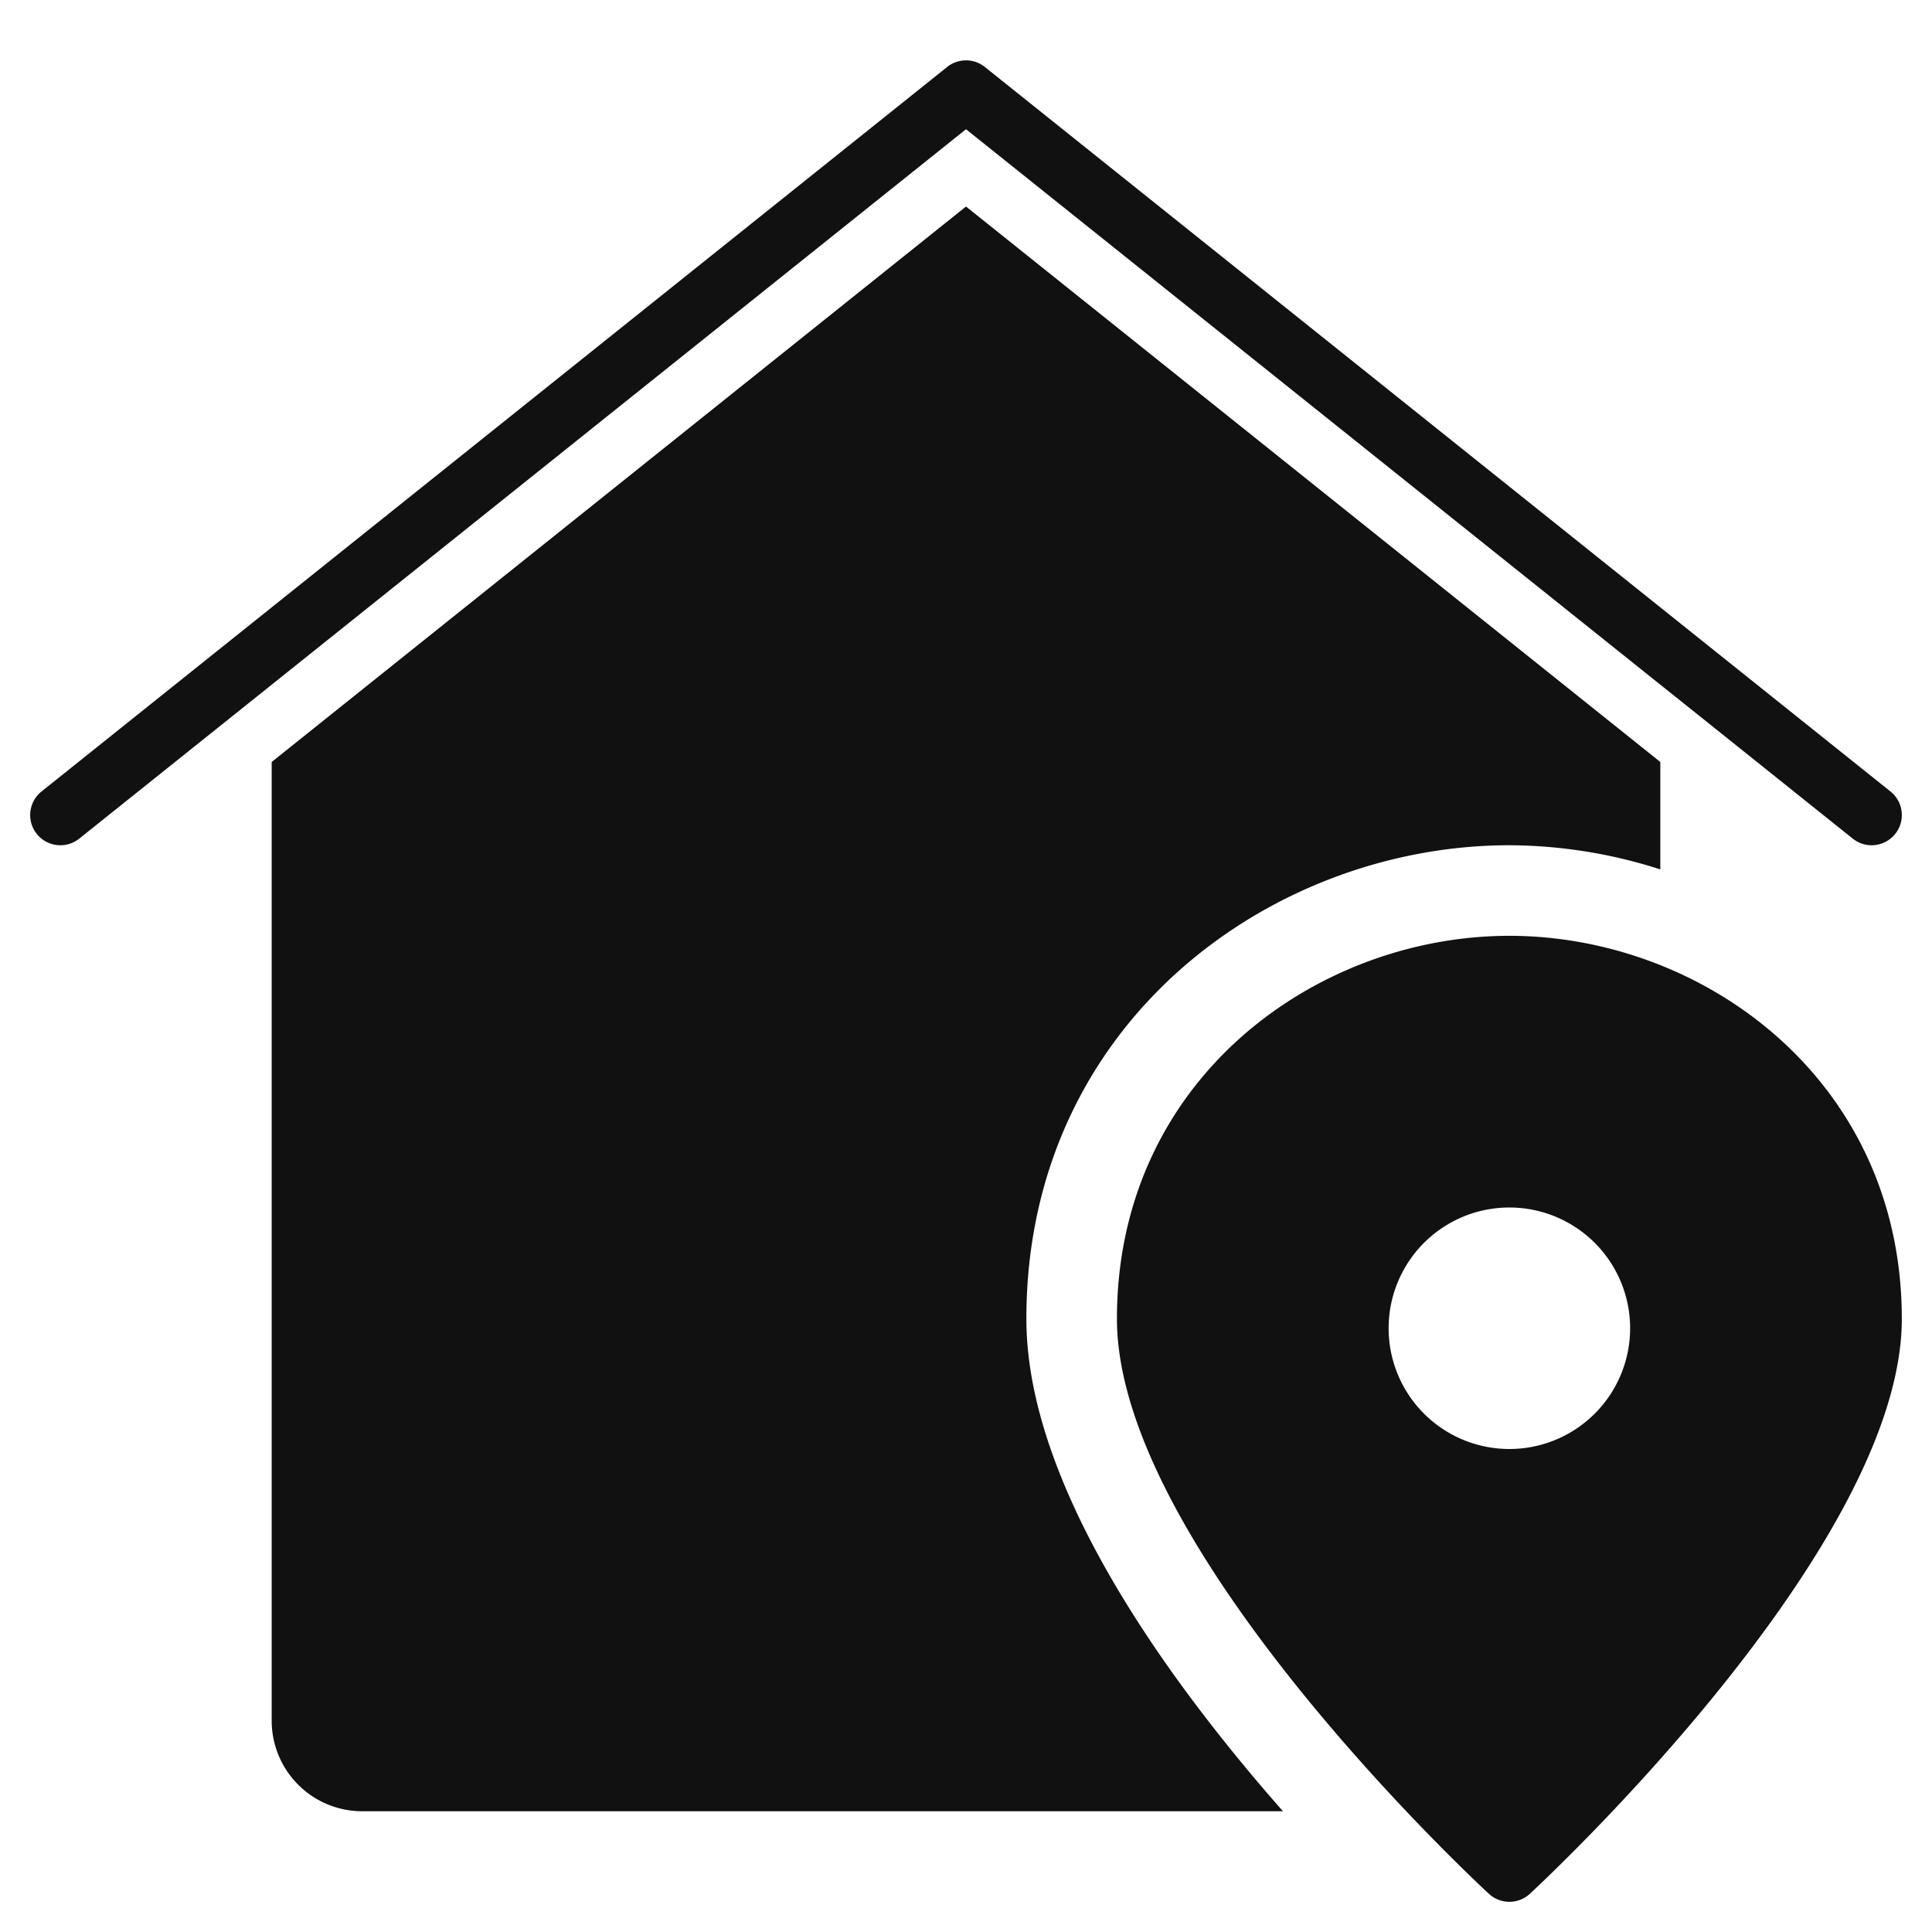
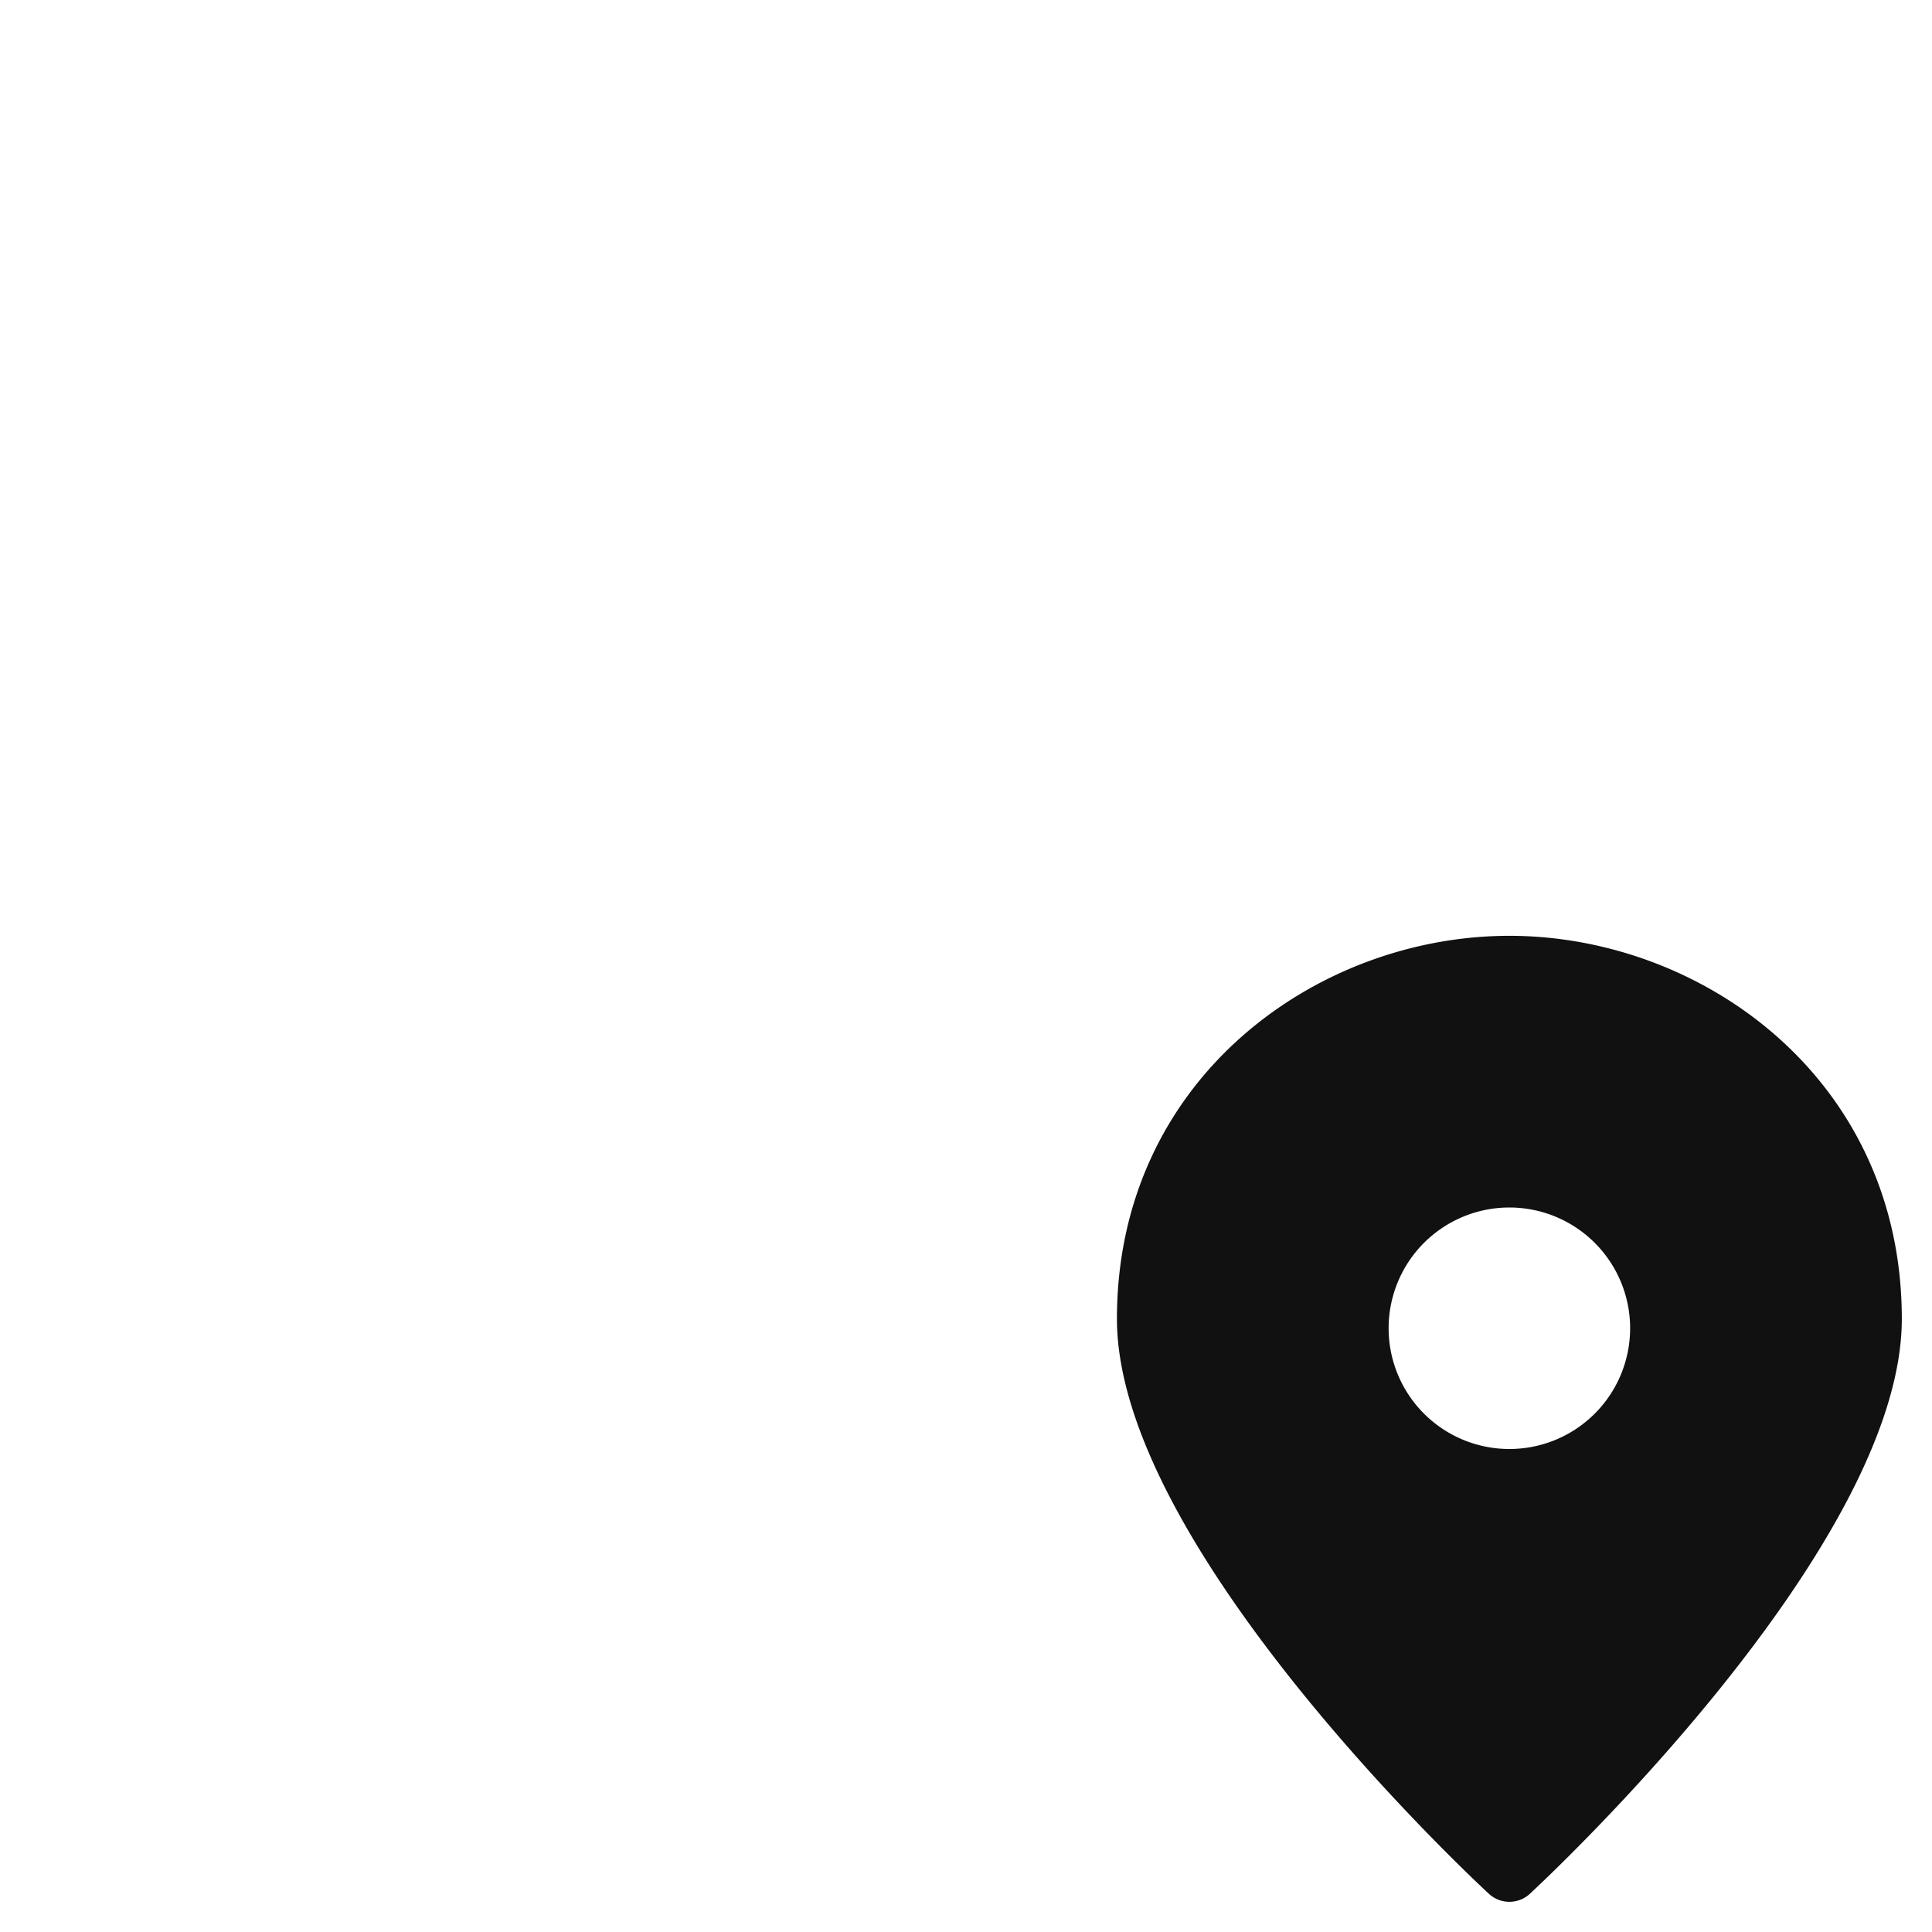
<svg xmlns="http://www.w3.org/2000/svg" viewBox="0 0 64 64" width="64" height="64">
  <g class="nc-icon-wrapper" stroke="none" fill="#111111">
-     <path d="M62,28a1,1,0,0,1-.624-.219L32,4.281,2.625,27.781a1,1,0,0,1-1.25-1.562h0l30-24a1,1,0,0,1,1.25,0l30,24A1,1,0,0,1,62,28Z" data-color="color-2" />
-     <path d="M34,43.688C34,33.868,42.135,28,50,28a16.49,16.49,0,0,1,5,.8V25.242L32,6.842,9,25.242V57a3,3,0,0,0,3,3H42.5C38.625,55.6,34,49.193,34,43.688Z" fill="#111111" />
    <path d="M50,31c-6.391,0-13,4.746-13,12.688,0,7.565,11.818,18.581,12.321,19.046a1,1,0,0,0,1.358,0C51.182,62.269,63,51.253,63,43.688,63,35.746,56.391,31,50,31Zm0,17a4,4,0,1,1,4-4A4,4,0,0,1,50,48Z" data-color="color-2" />
  </g>
</svg>